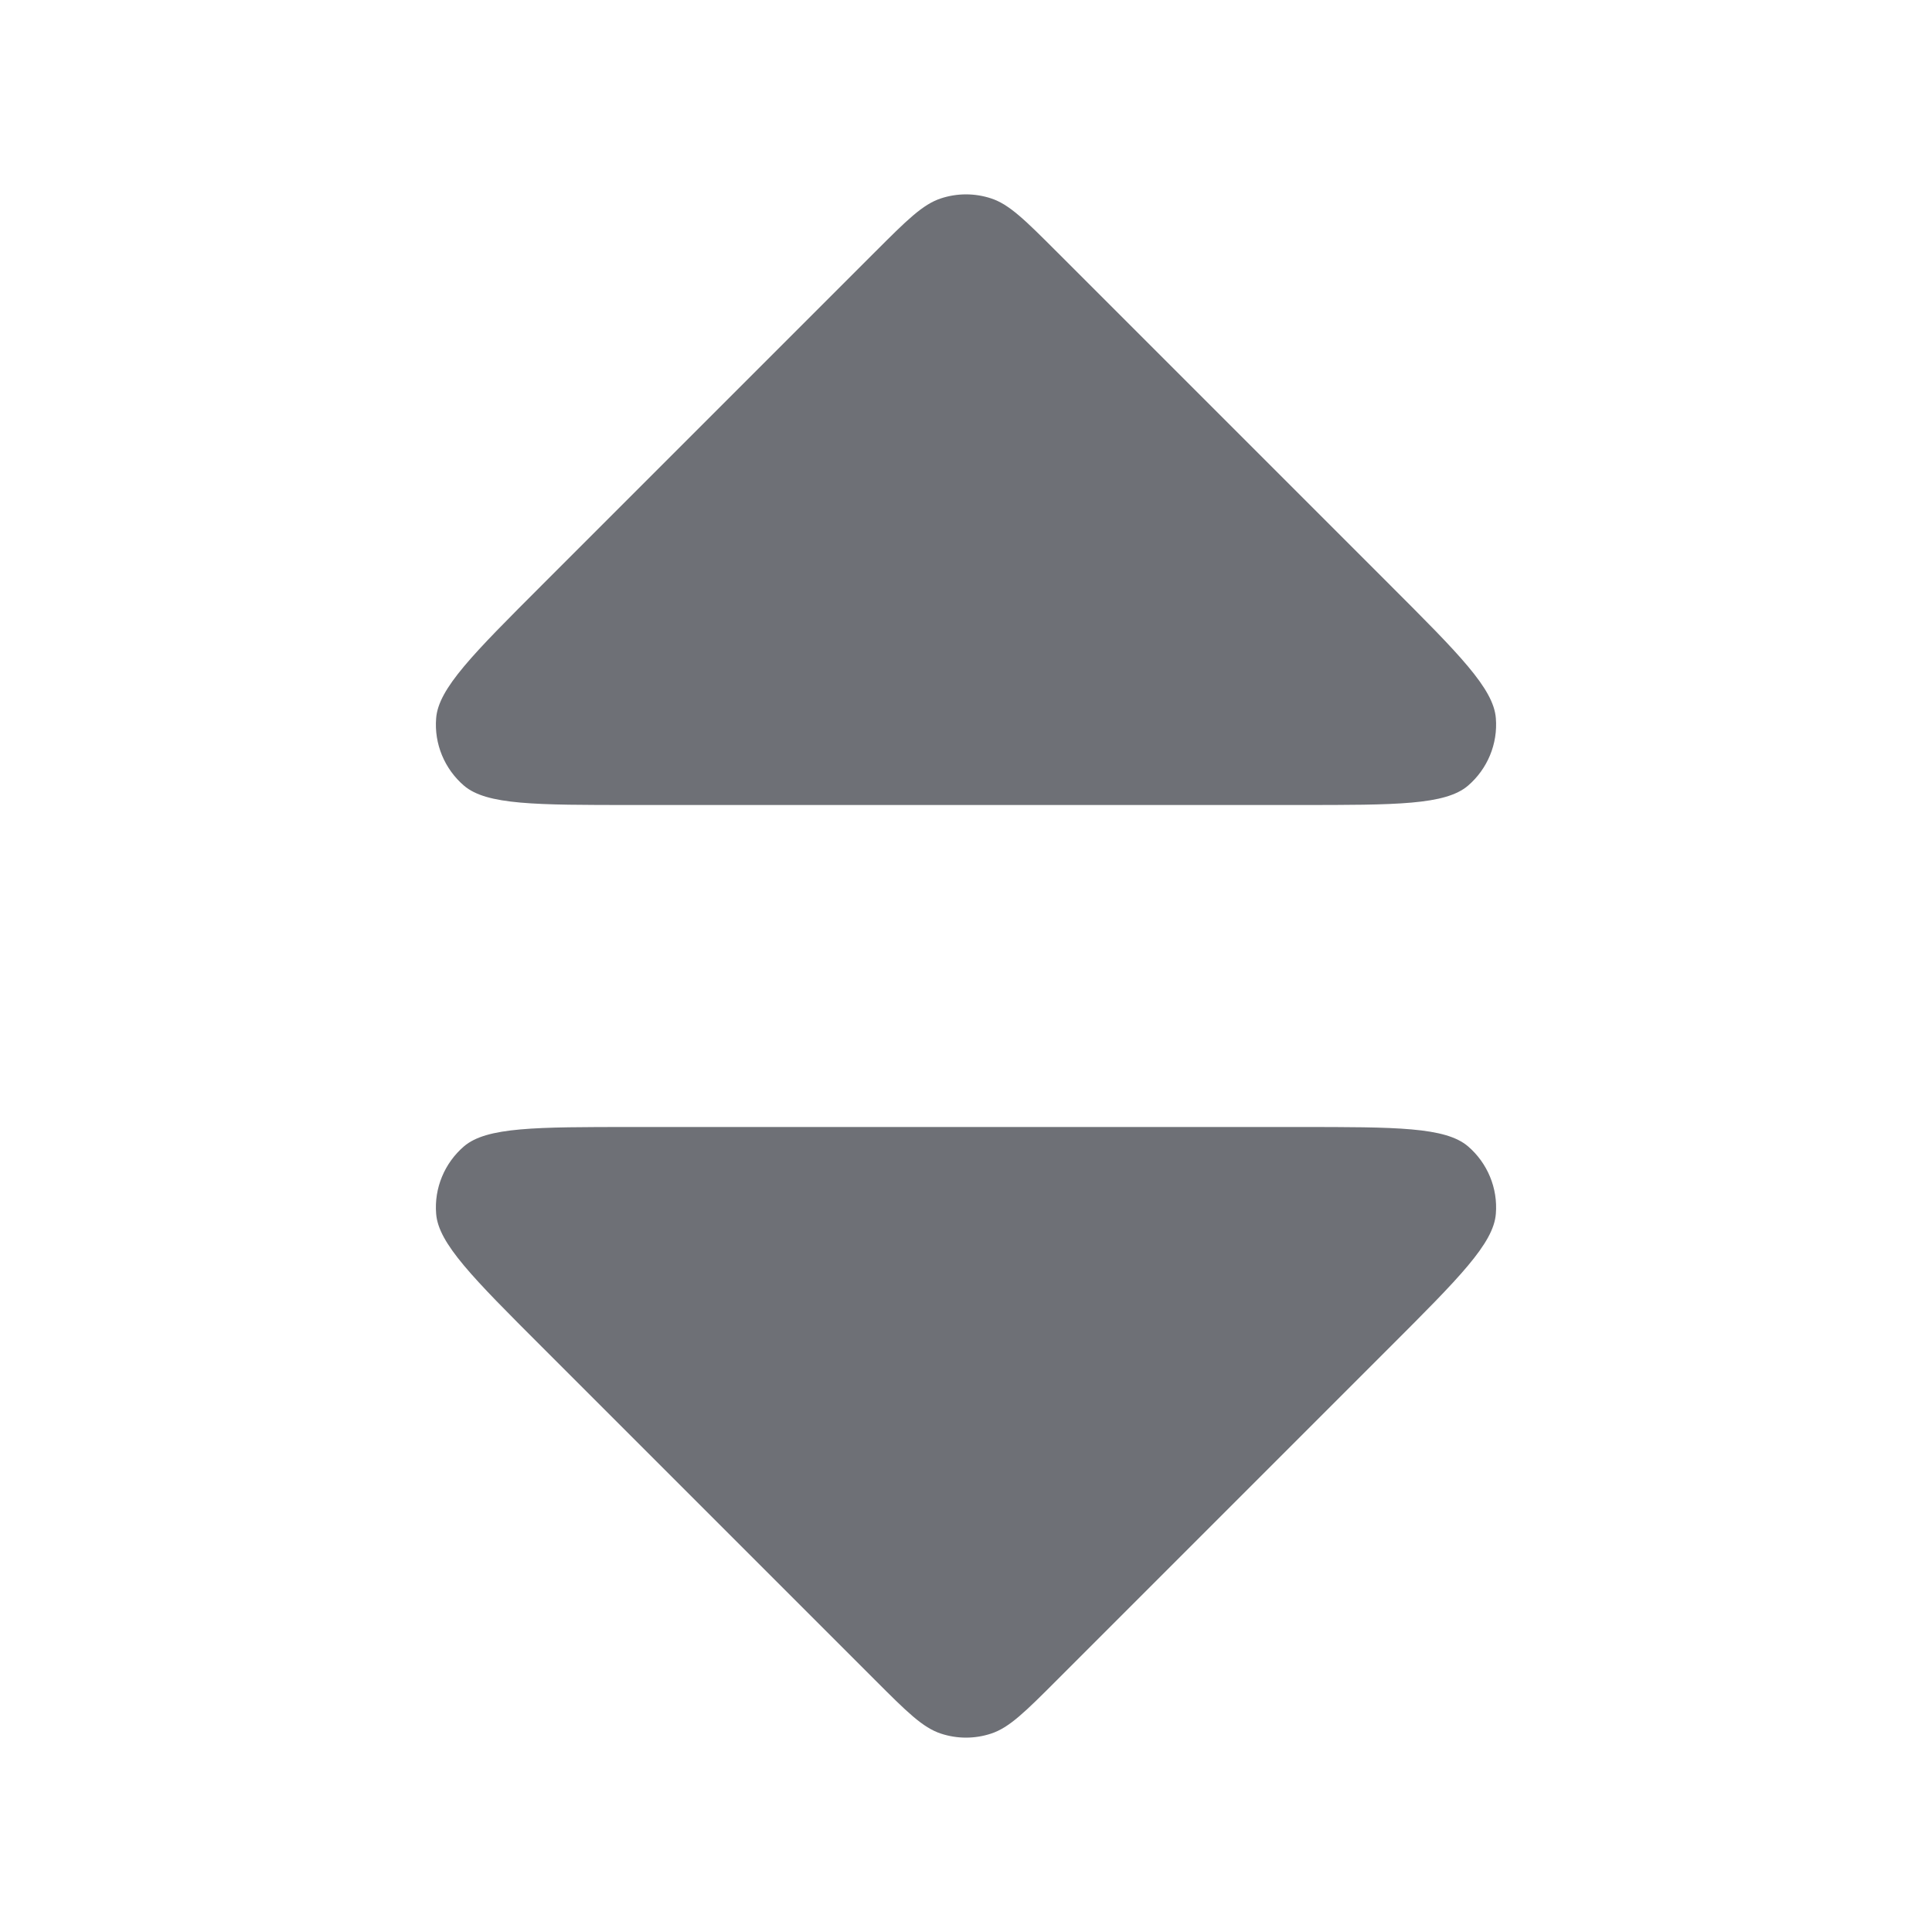
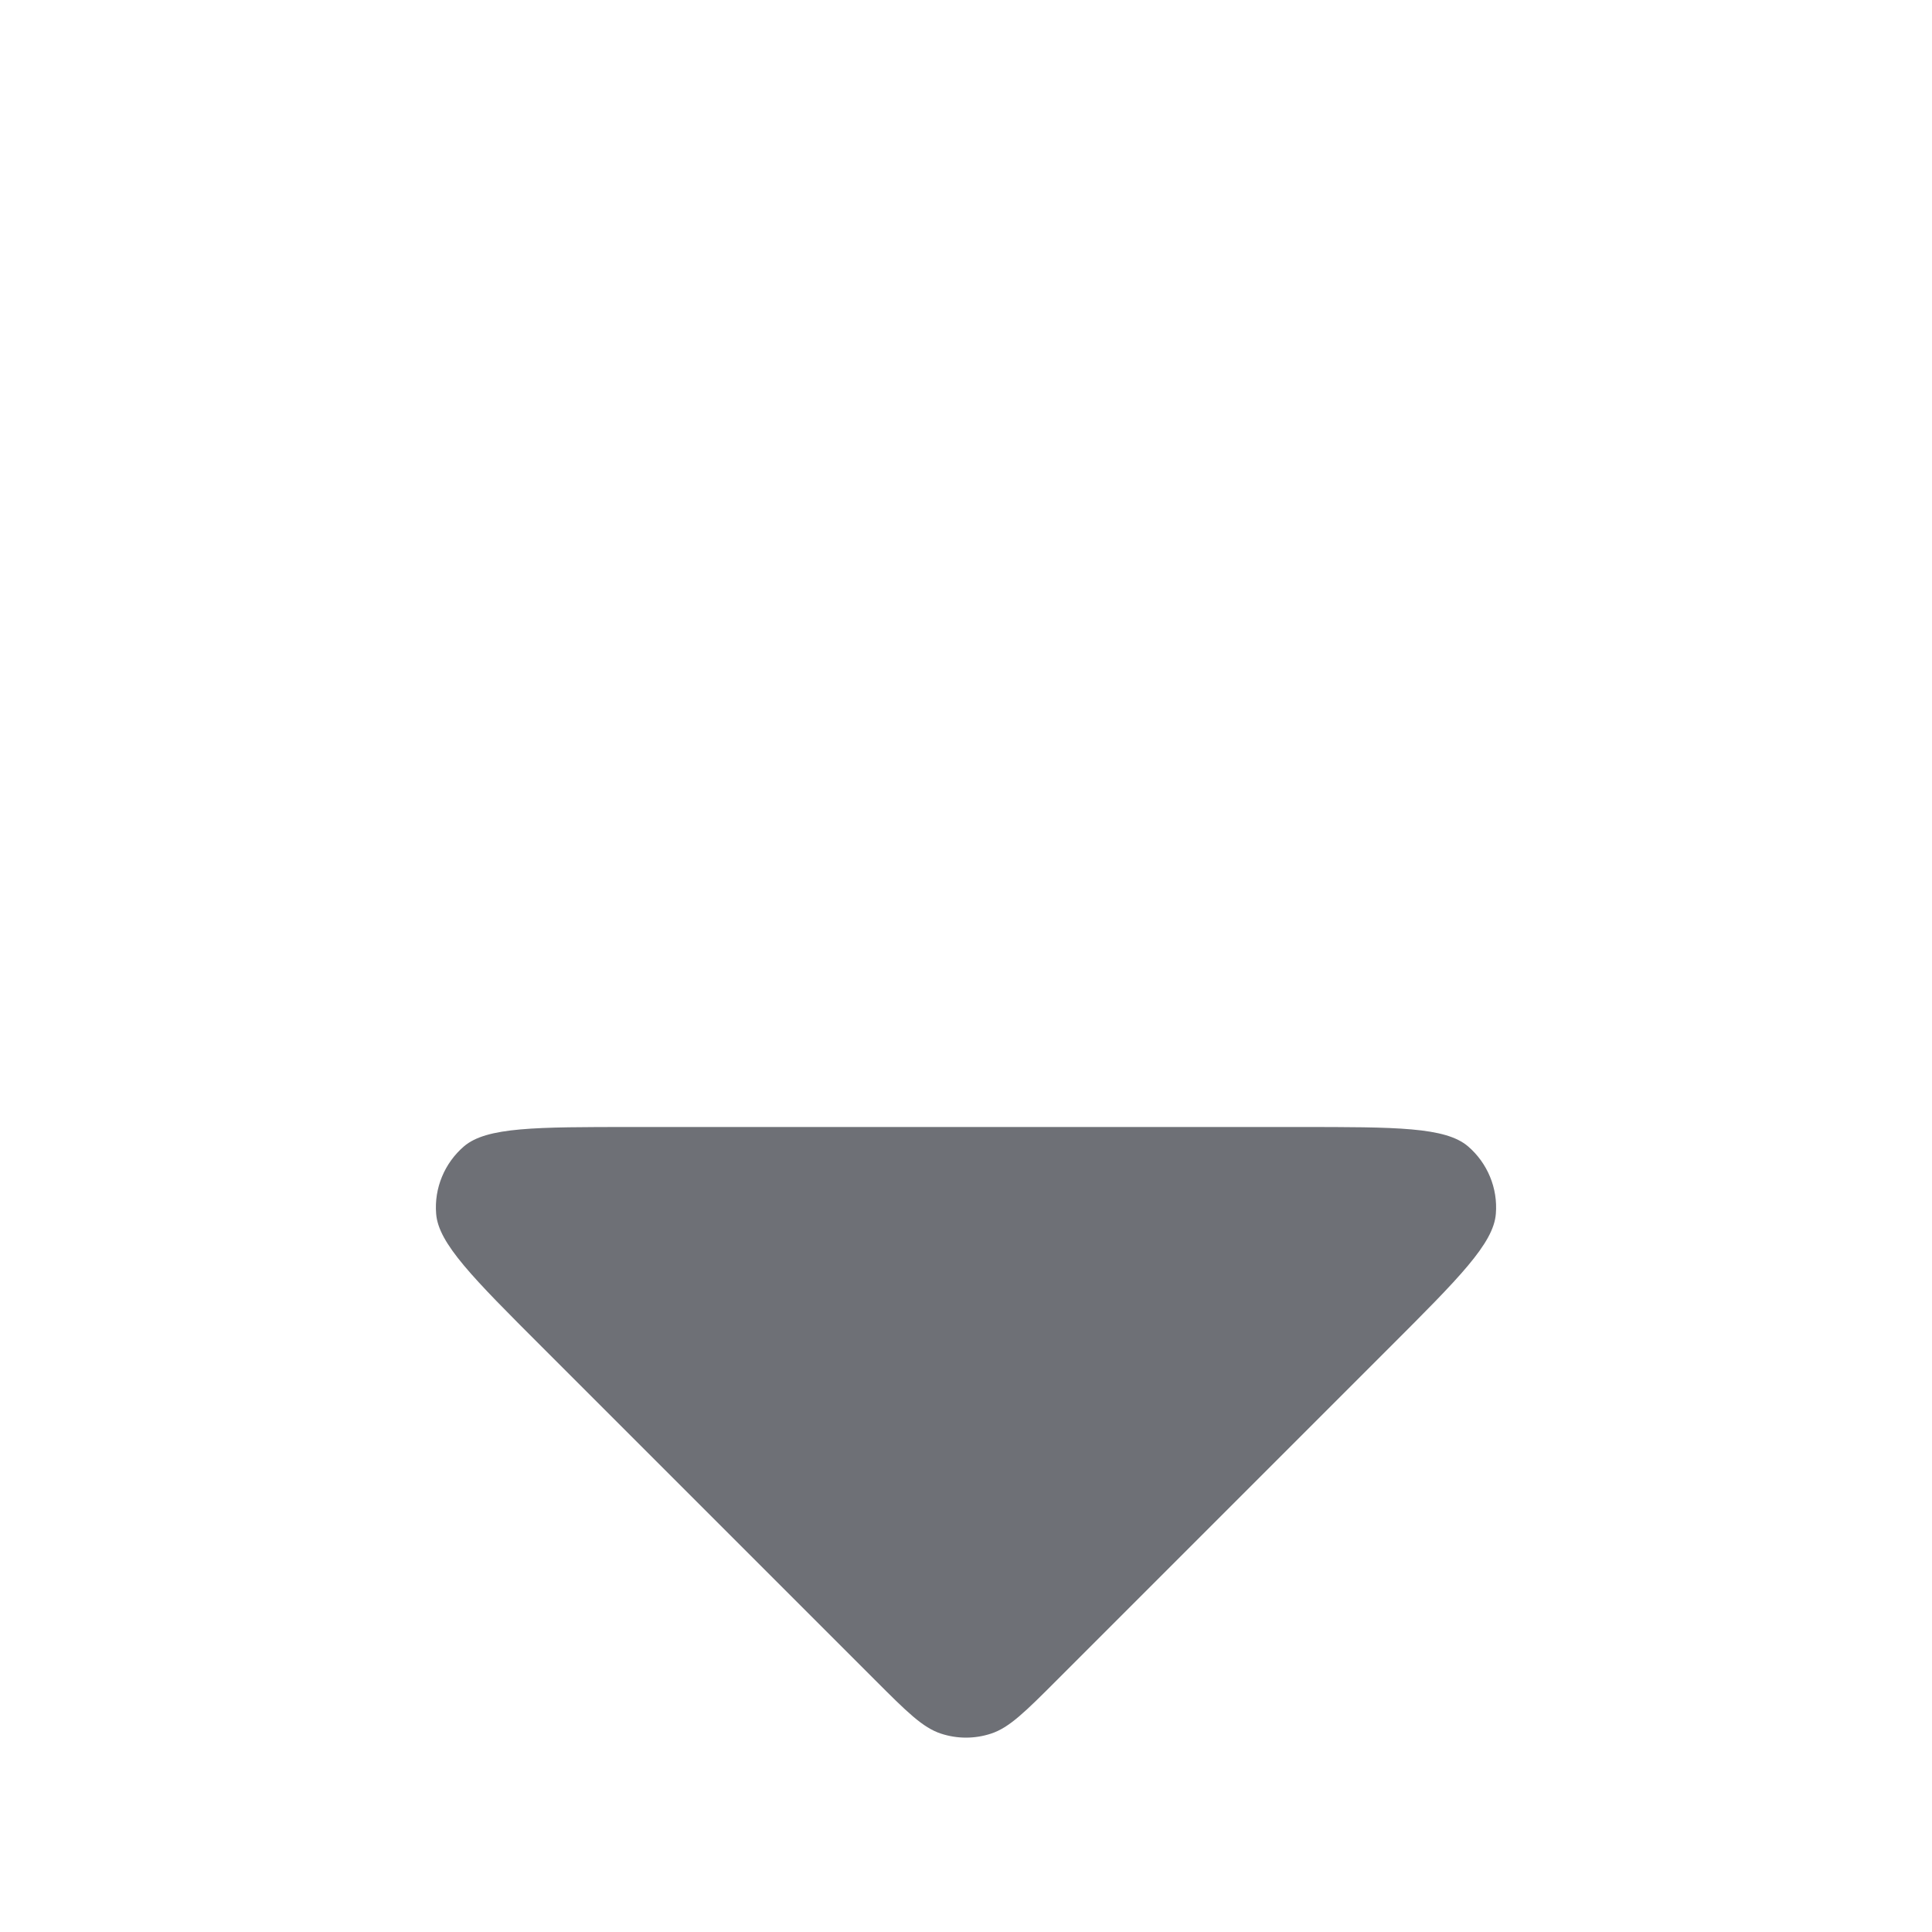
<svg xmlns="http://www.w3.org/2000/svg" width="12" height="12" viewBox="0 0 12 12" fill="none">
-   <path d="M3.931 5C3.326 5 3.023 5 2.882 4.88C2.761 4.776 2.696 4.62 2.709 4.461C2.723 4.277 2.937 4.063 3.366 3.634L5.434 1.566C5.632 1.368 5.731 1.269 5.845 1.232C5.946 1.199 6.054 1.199 6.155 1.232C6.269 1.269 6.368 1.368 6.566 1.566L8.634 3.634C9.063 4.063 9.277 4.277 9.291 4.461C9.304 4.62 9.239 4.776 9.118 4.88C8.977 5 8.674 5 8.069 5H3.931Z" fill="#6E7076" />
  <path d="M3.931 7C3.326 7 3.023 7 2.882 7.12C2.761 7.224 2.696 7.38 2.709 7.539C2.723 7.723 2.937 7.937 3.366 8.366L5.434 10.434C5.632 10.632 5.731 10.731 5.845 10.768C5.946 10.801 6.054 10.801 6.155 10.768C6.269 10.731 6.368 10.632 6.566 10.434L8.634 8.366C9.063 7.937 9.277 7.723 9.291 7.539C9.304 7.38 9.239 7.224 9.118 7.12C8.977 7 8.674 7 8.069 7H3.931Z" fill="#6E7076" />
</svg>